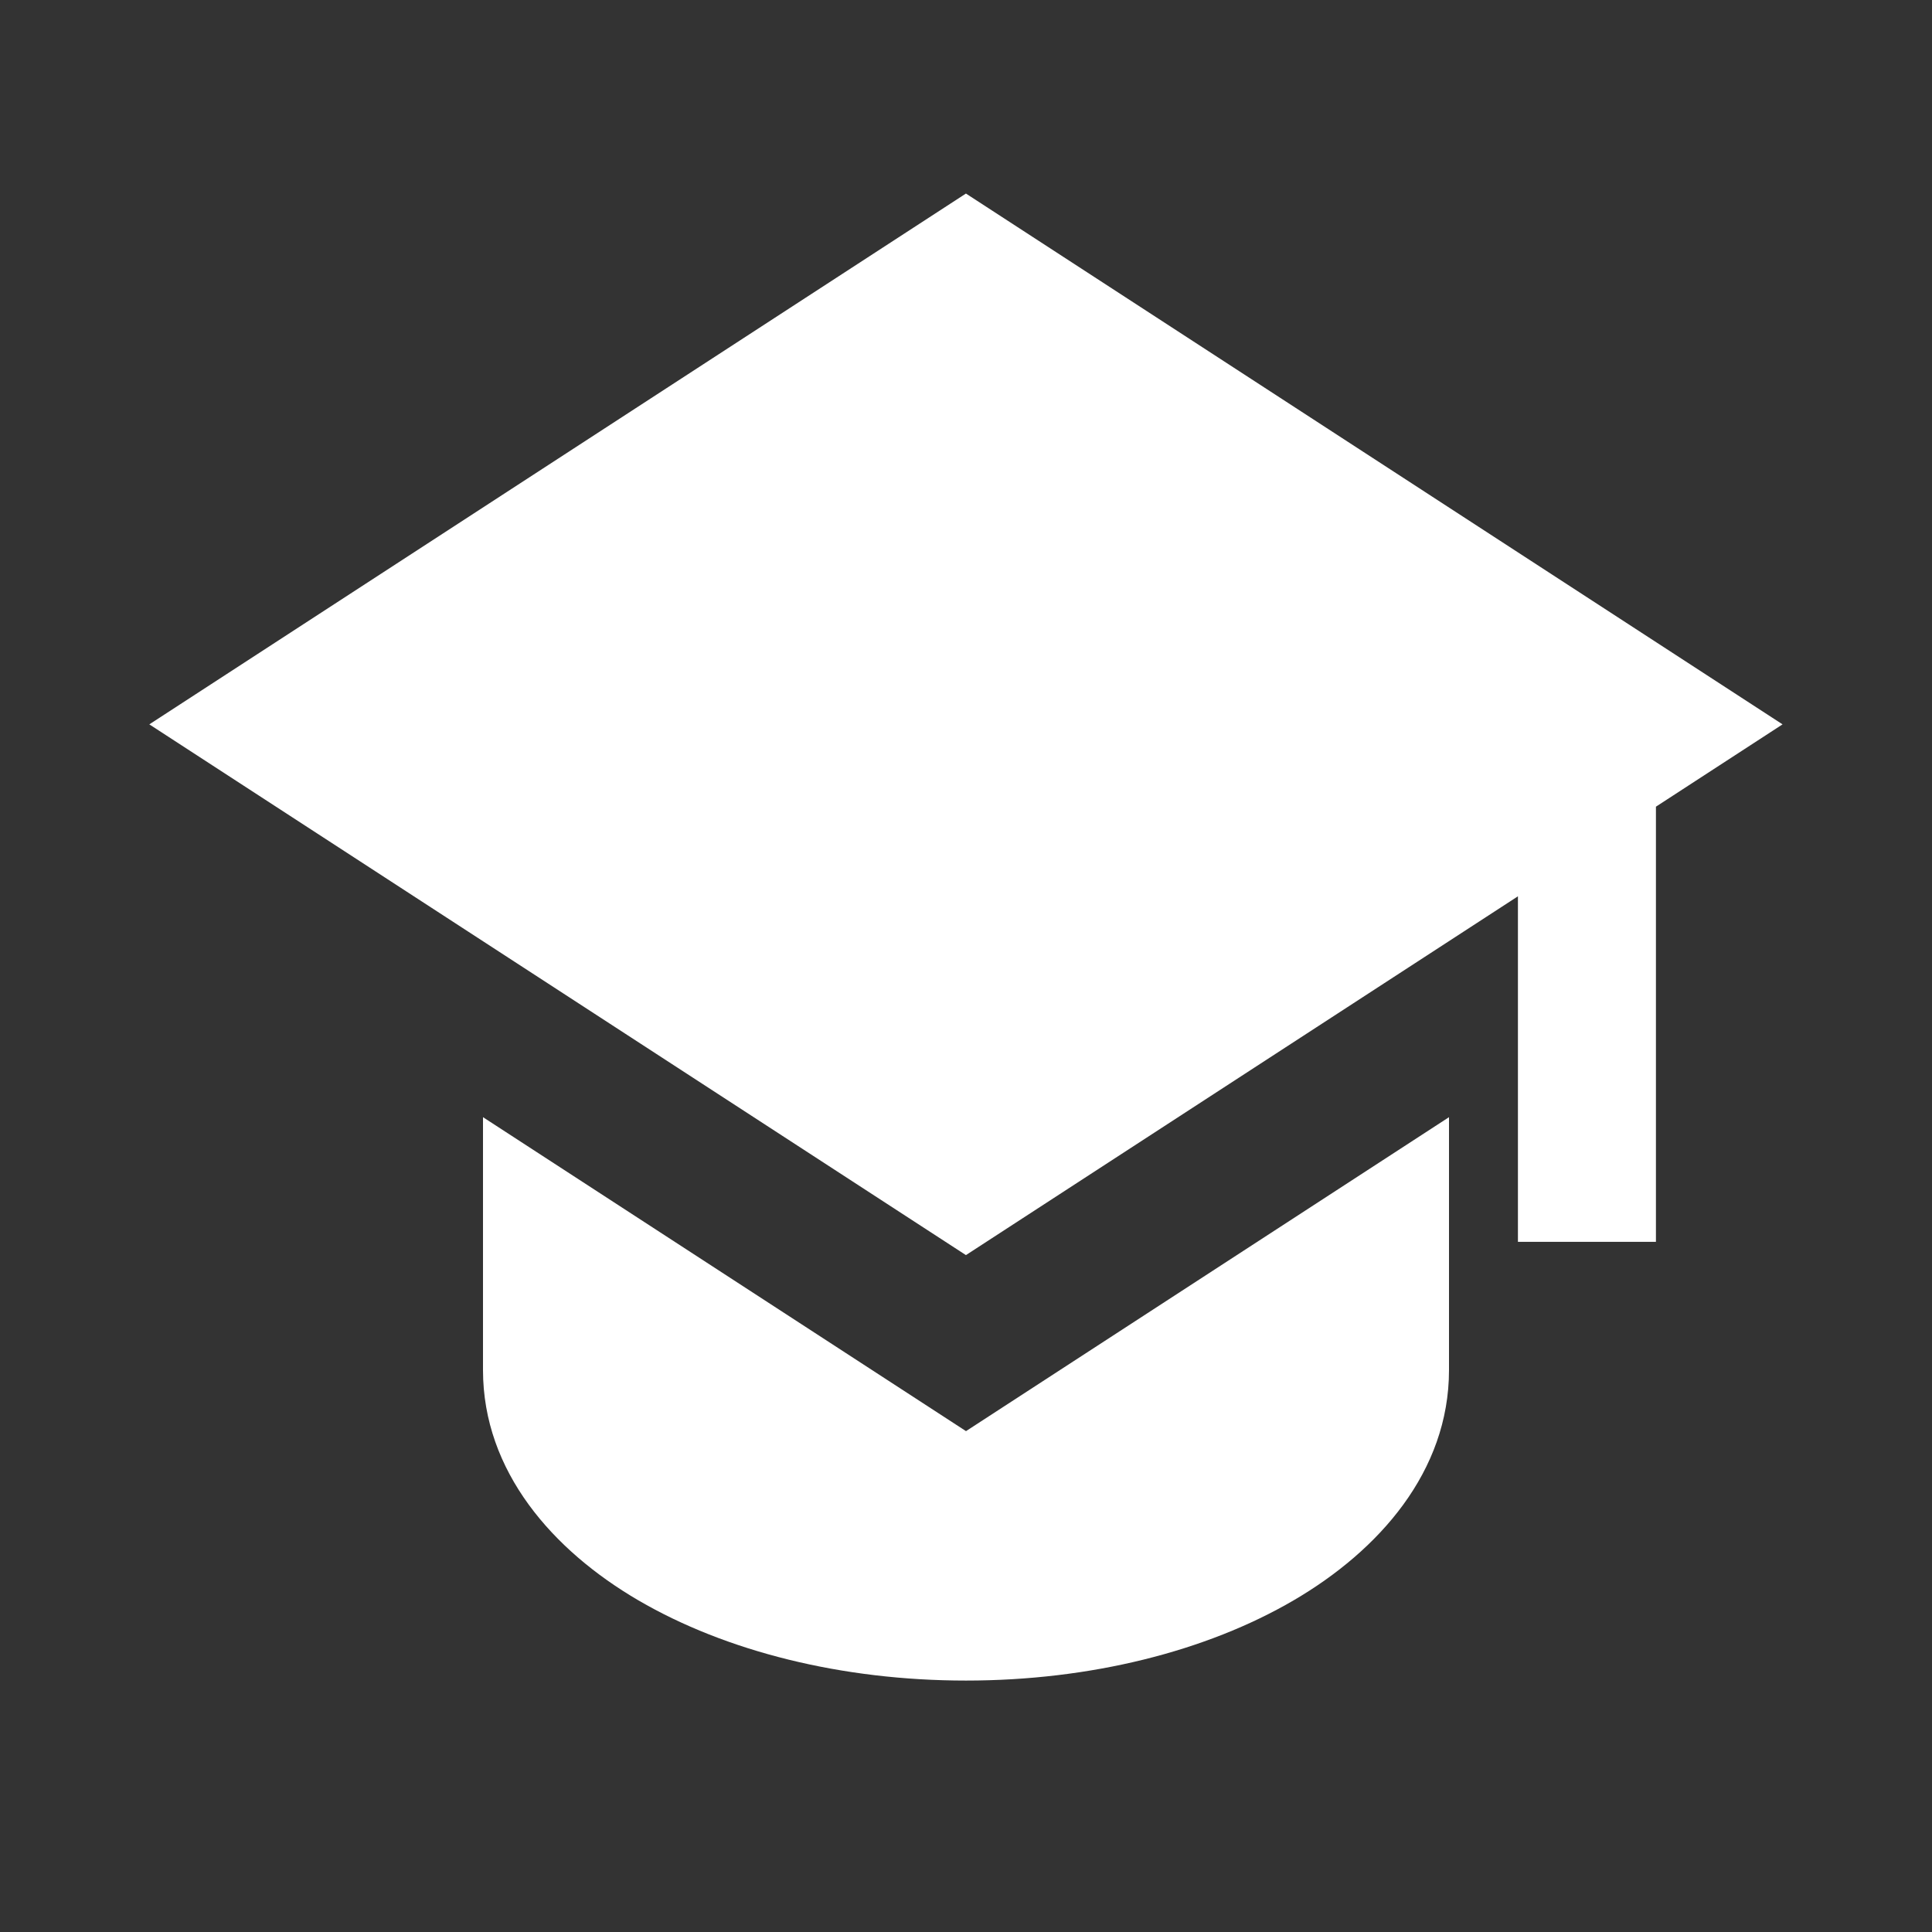
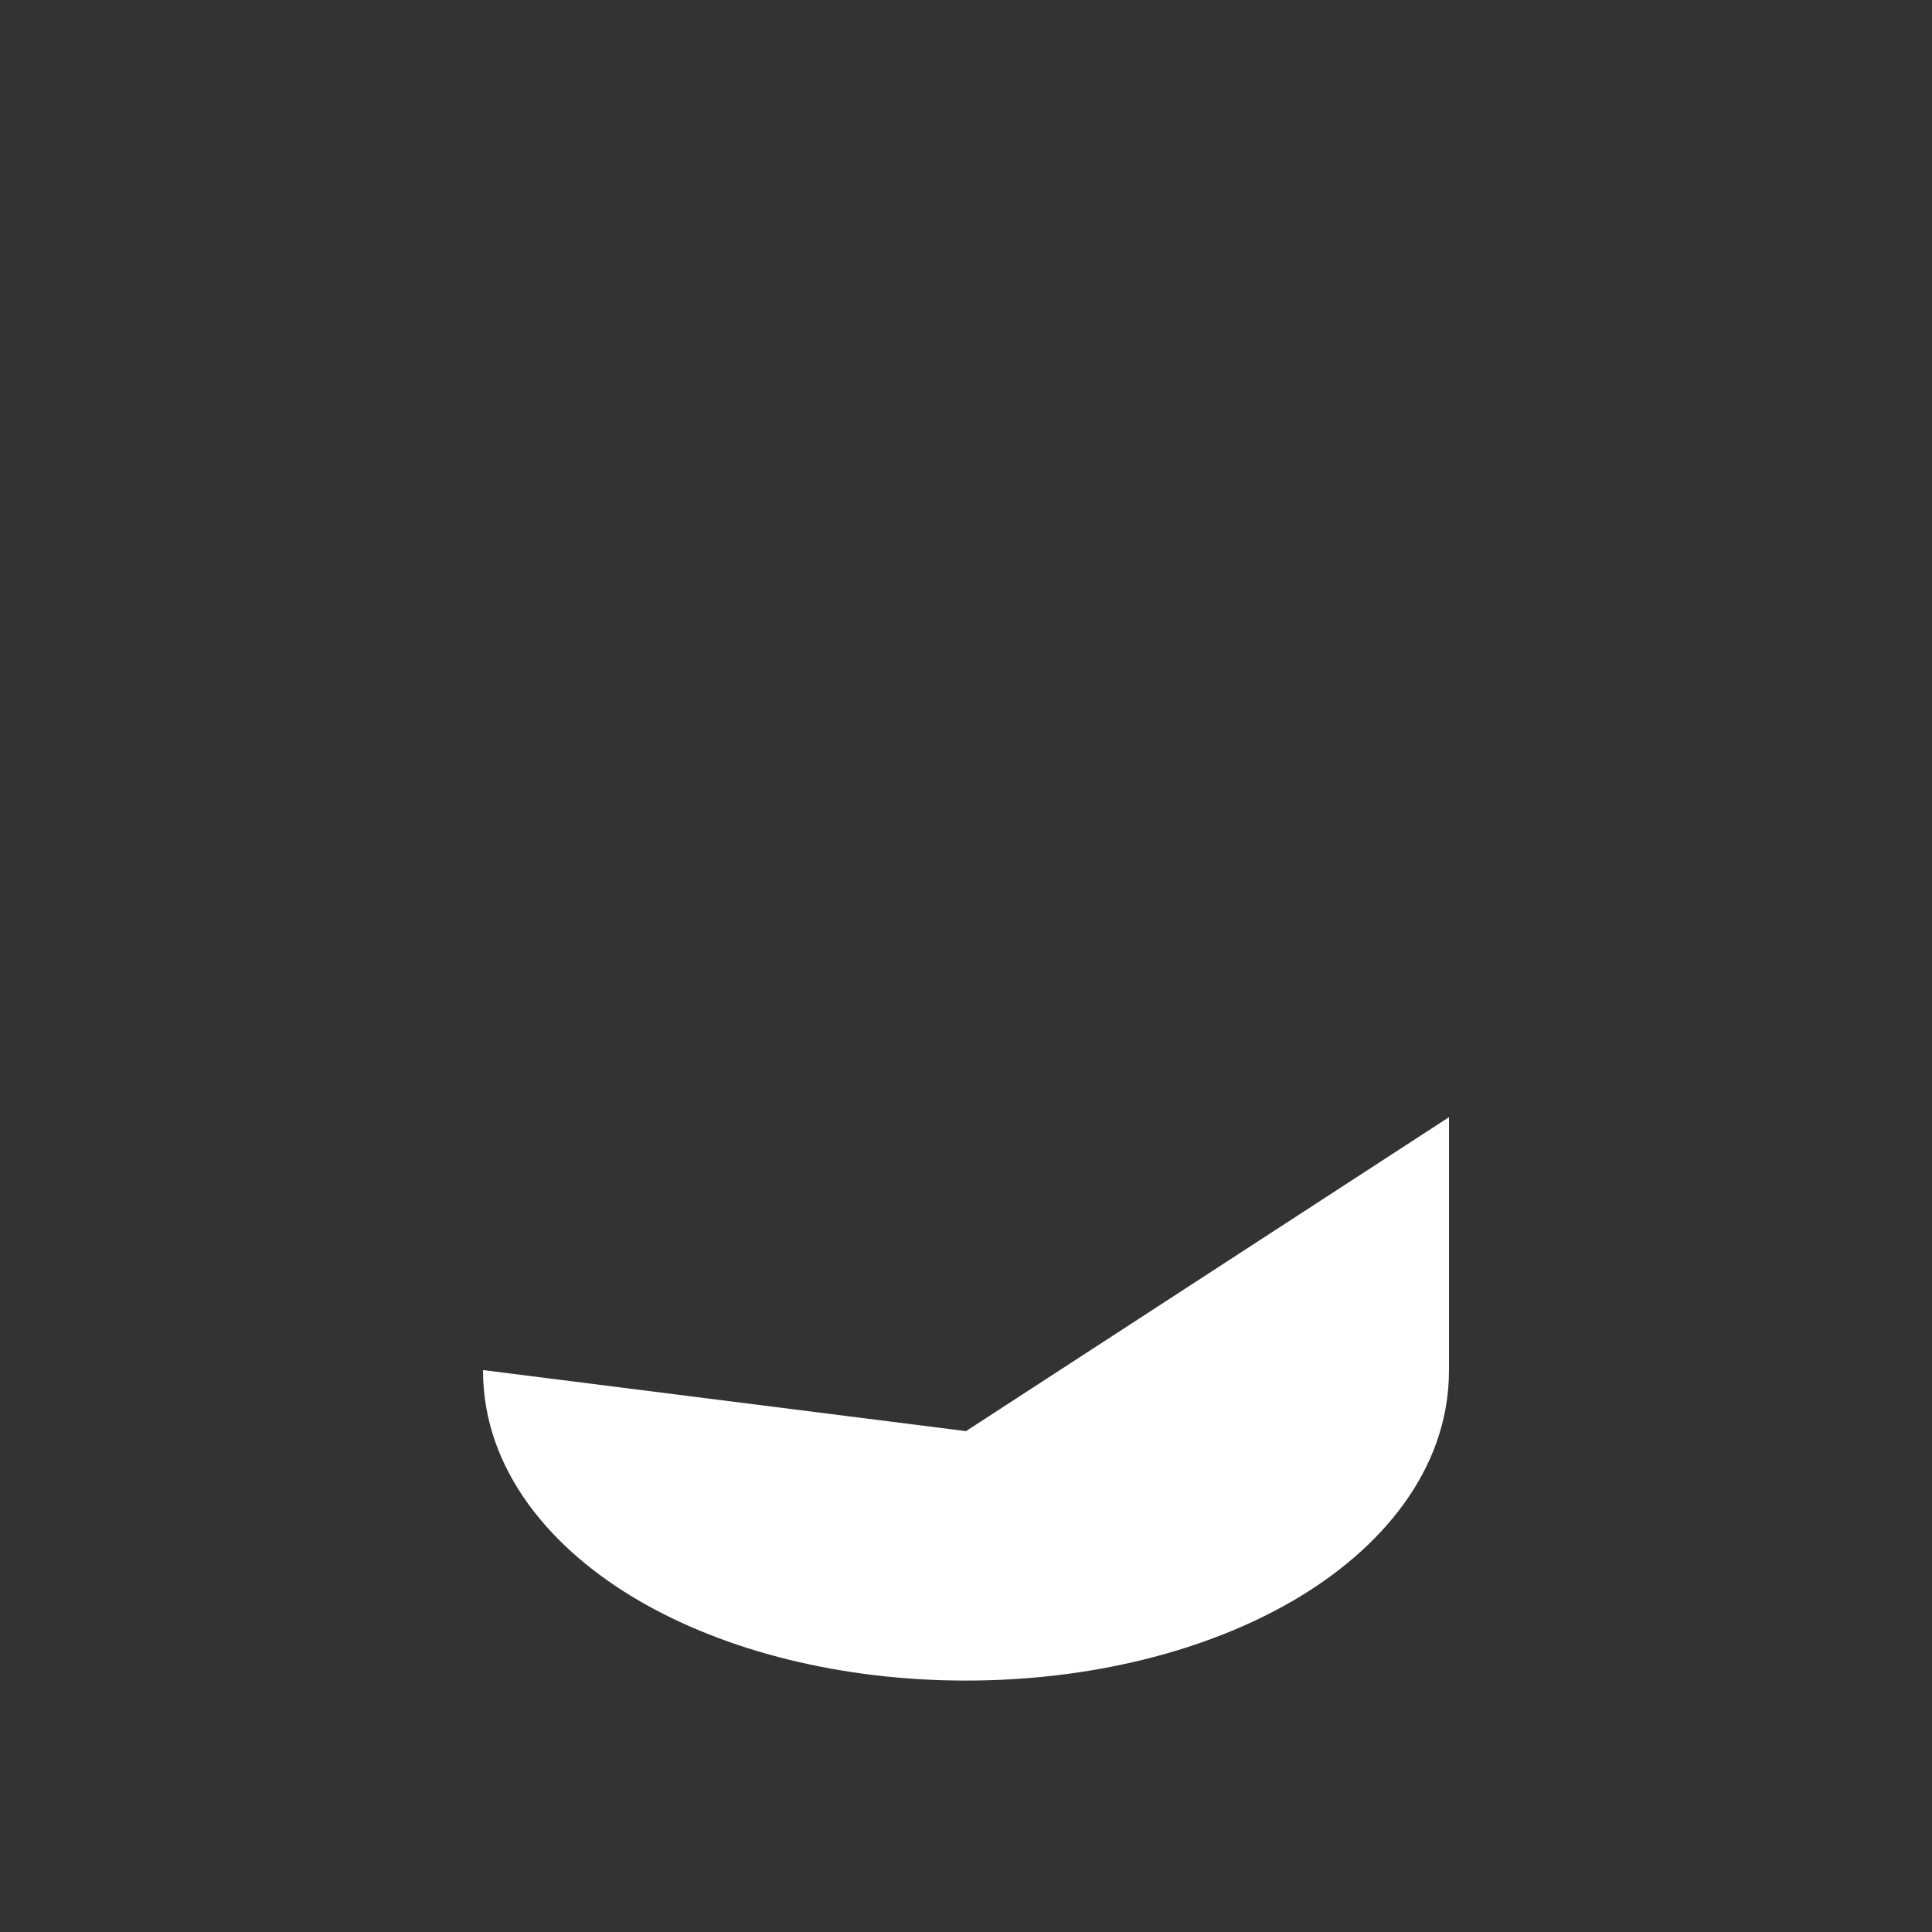
<svg xmlns="http://www.w3.org/2000/svg" width="28" height="28" viewBox="0 0 28 28" fill="none">
  <rect x="0" y="0" width="28" height="28" fill="#333333" stroke="none" />
-   <path d="M25.834 10.498L13.999 2.805L2.164 10.498L13.999 18.19L21.999 12.99V17.998H23.999V11.691L25.834 10.498Z" fill="white" />
-   <path d="M7 19.856V16.191L14 20.741L21 16.191V19.856C21 21.326 19.986 22.471 18.747 23.194C17.483 23.932 15.802 24.356 14 24.356C12.198 24.356 10.518 23.932 9.253 23.194C8.014 22.471 7 21.326 7 19.856Z" fill="white" />
+   <path d="M7 19.856L14 20.741L21 16.191V19.856C21 21.326 19.986 22.471 18.747 23.194C17.483 23.932 15.802 24.356 14 24.356C12.198 24.356 10.518 23.932 9.253 23.194C8.014 22.471 7 21.326 7 19.856Z" fill="white" />
</svg>